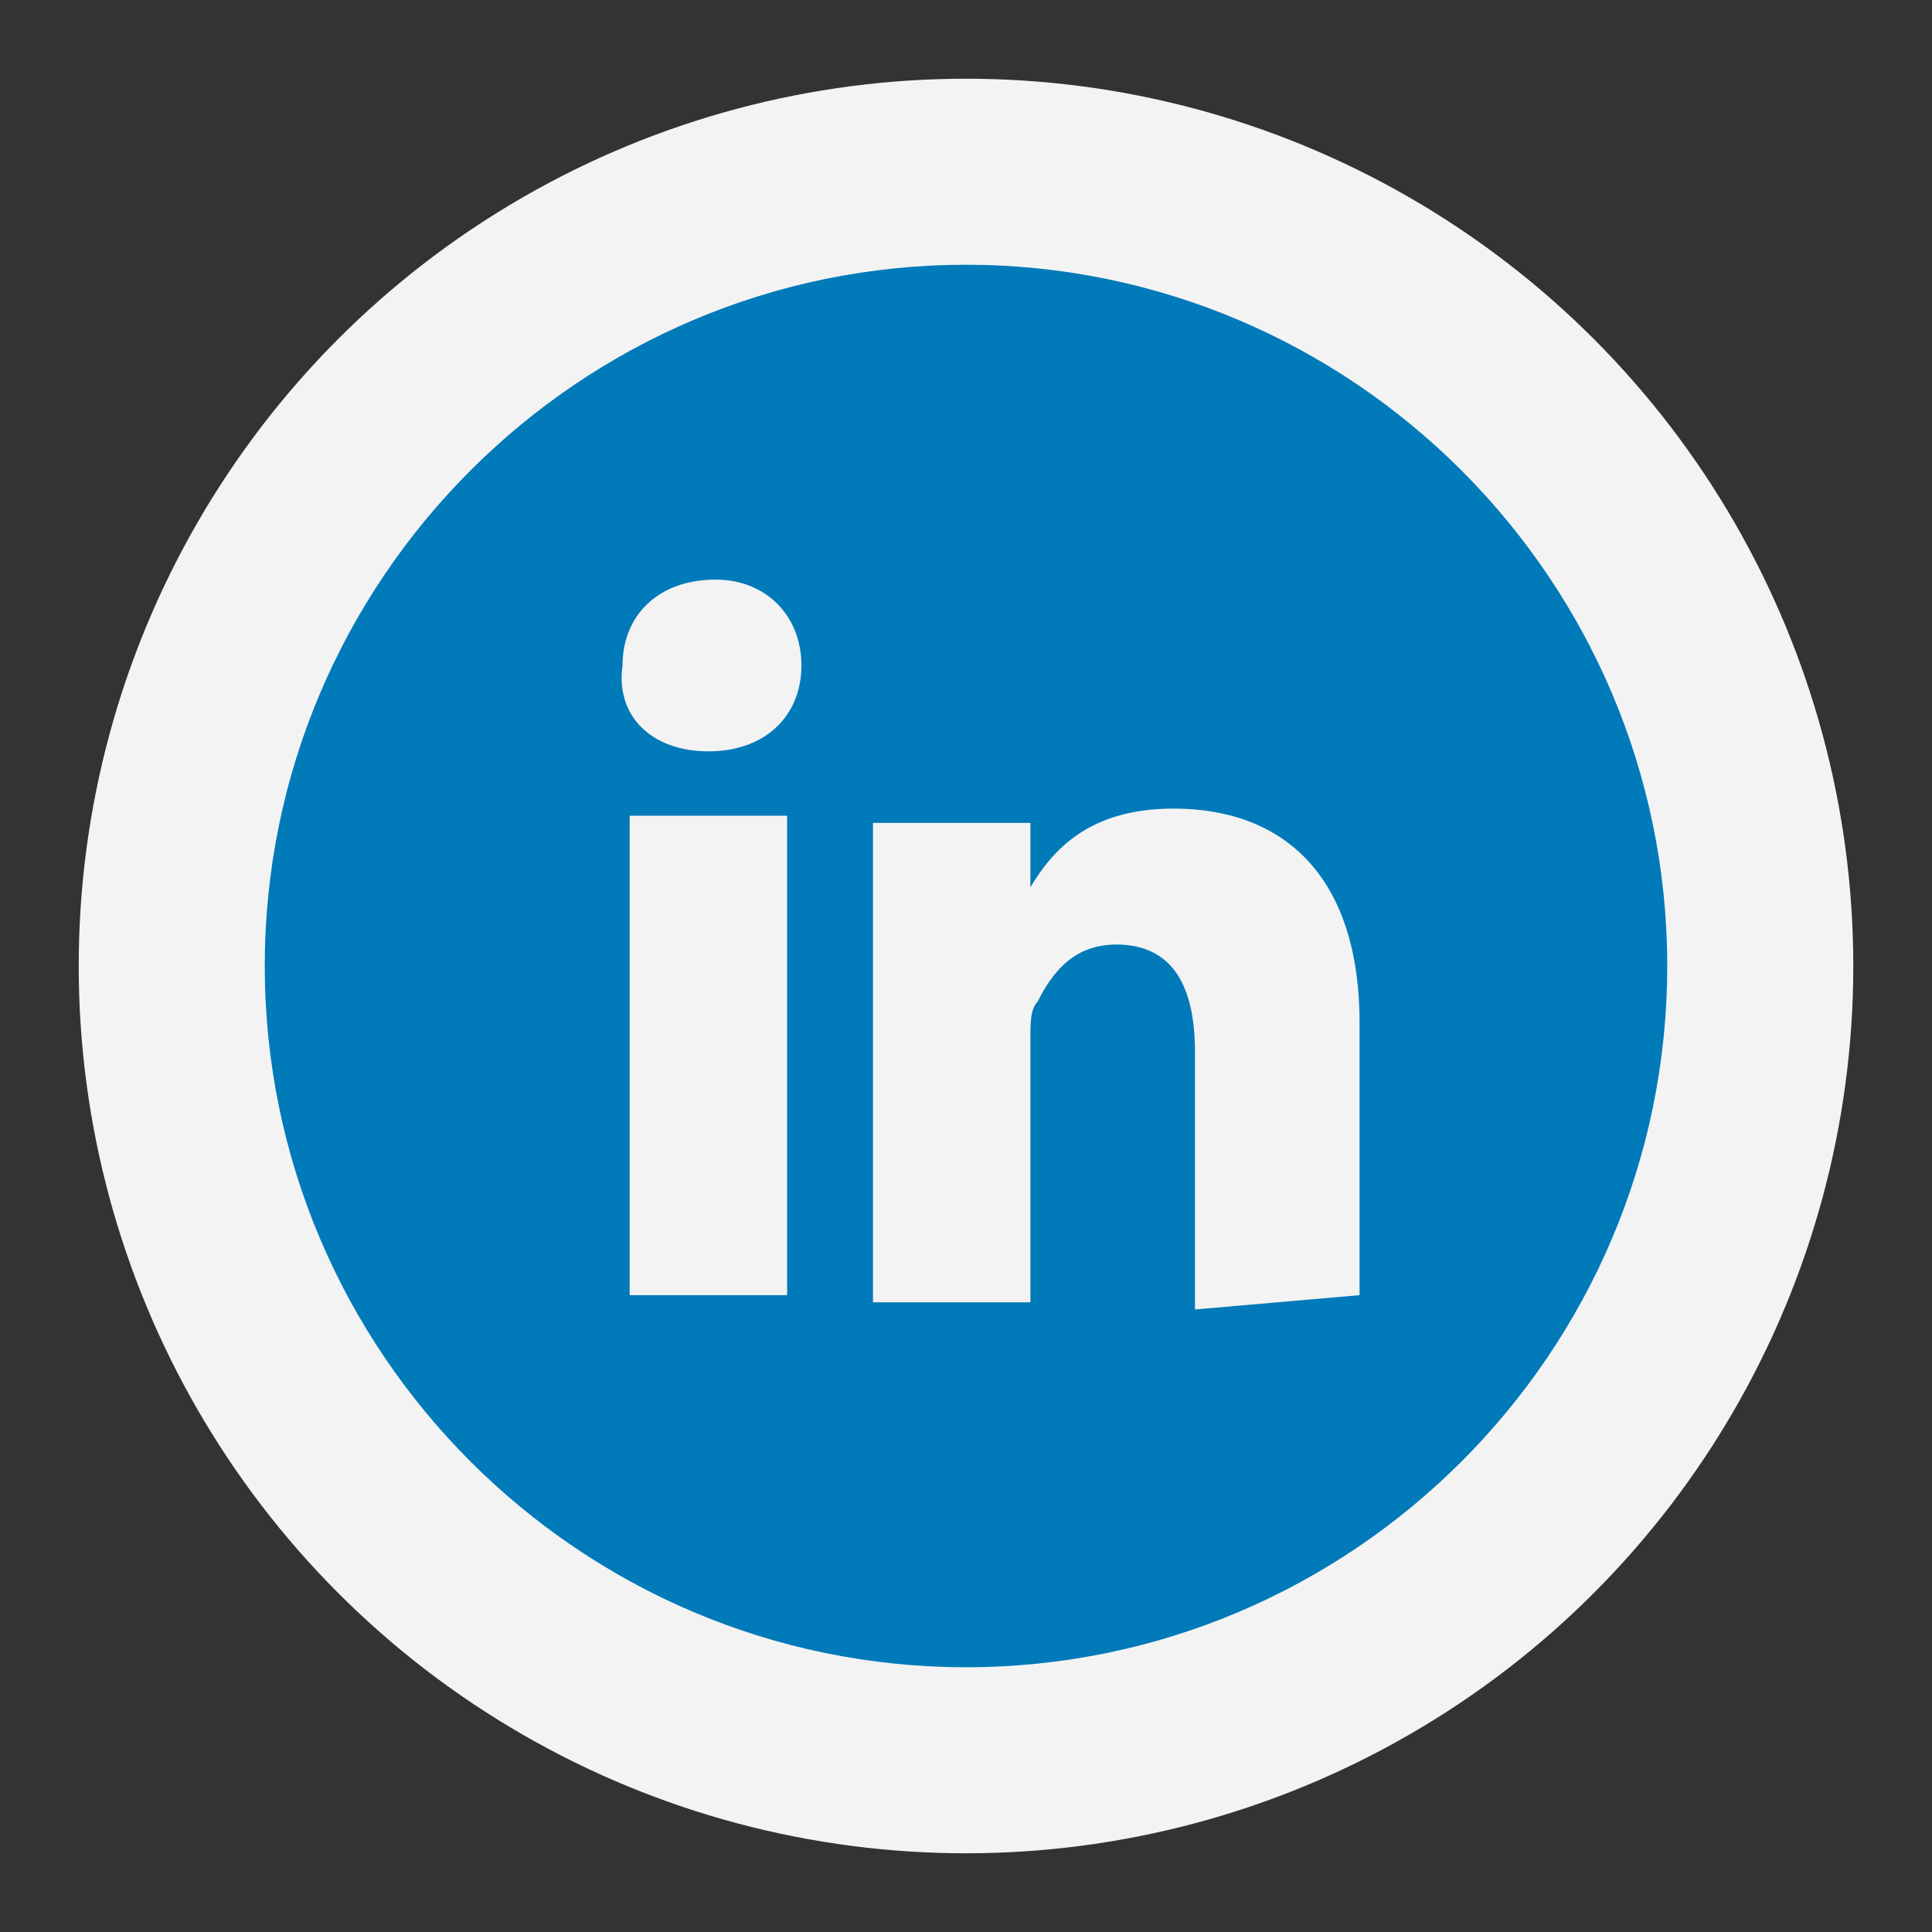
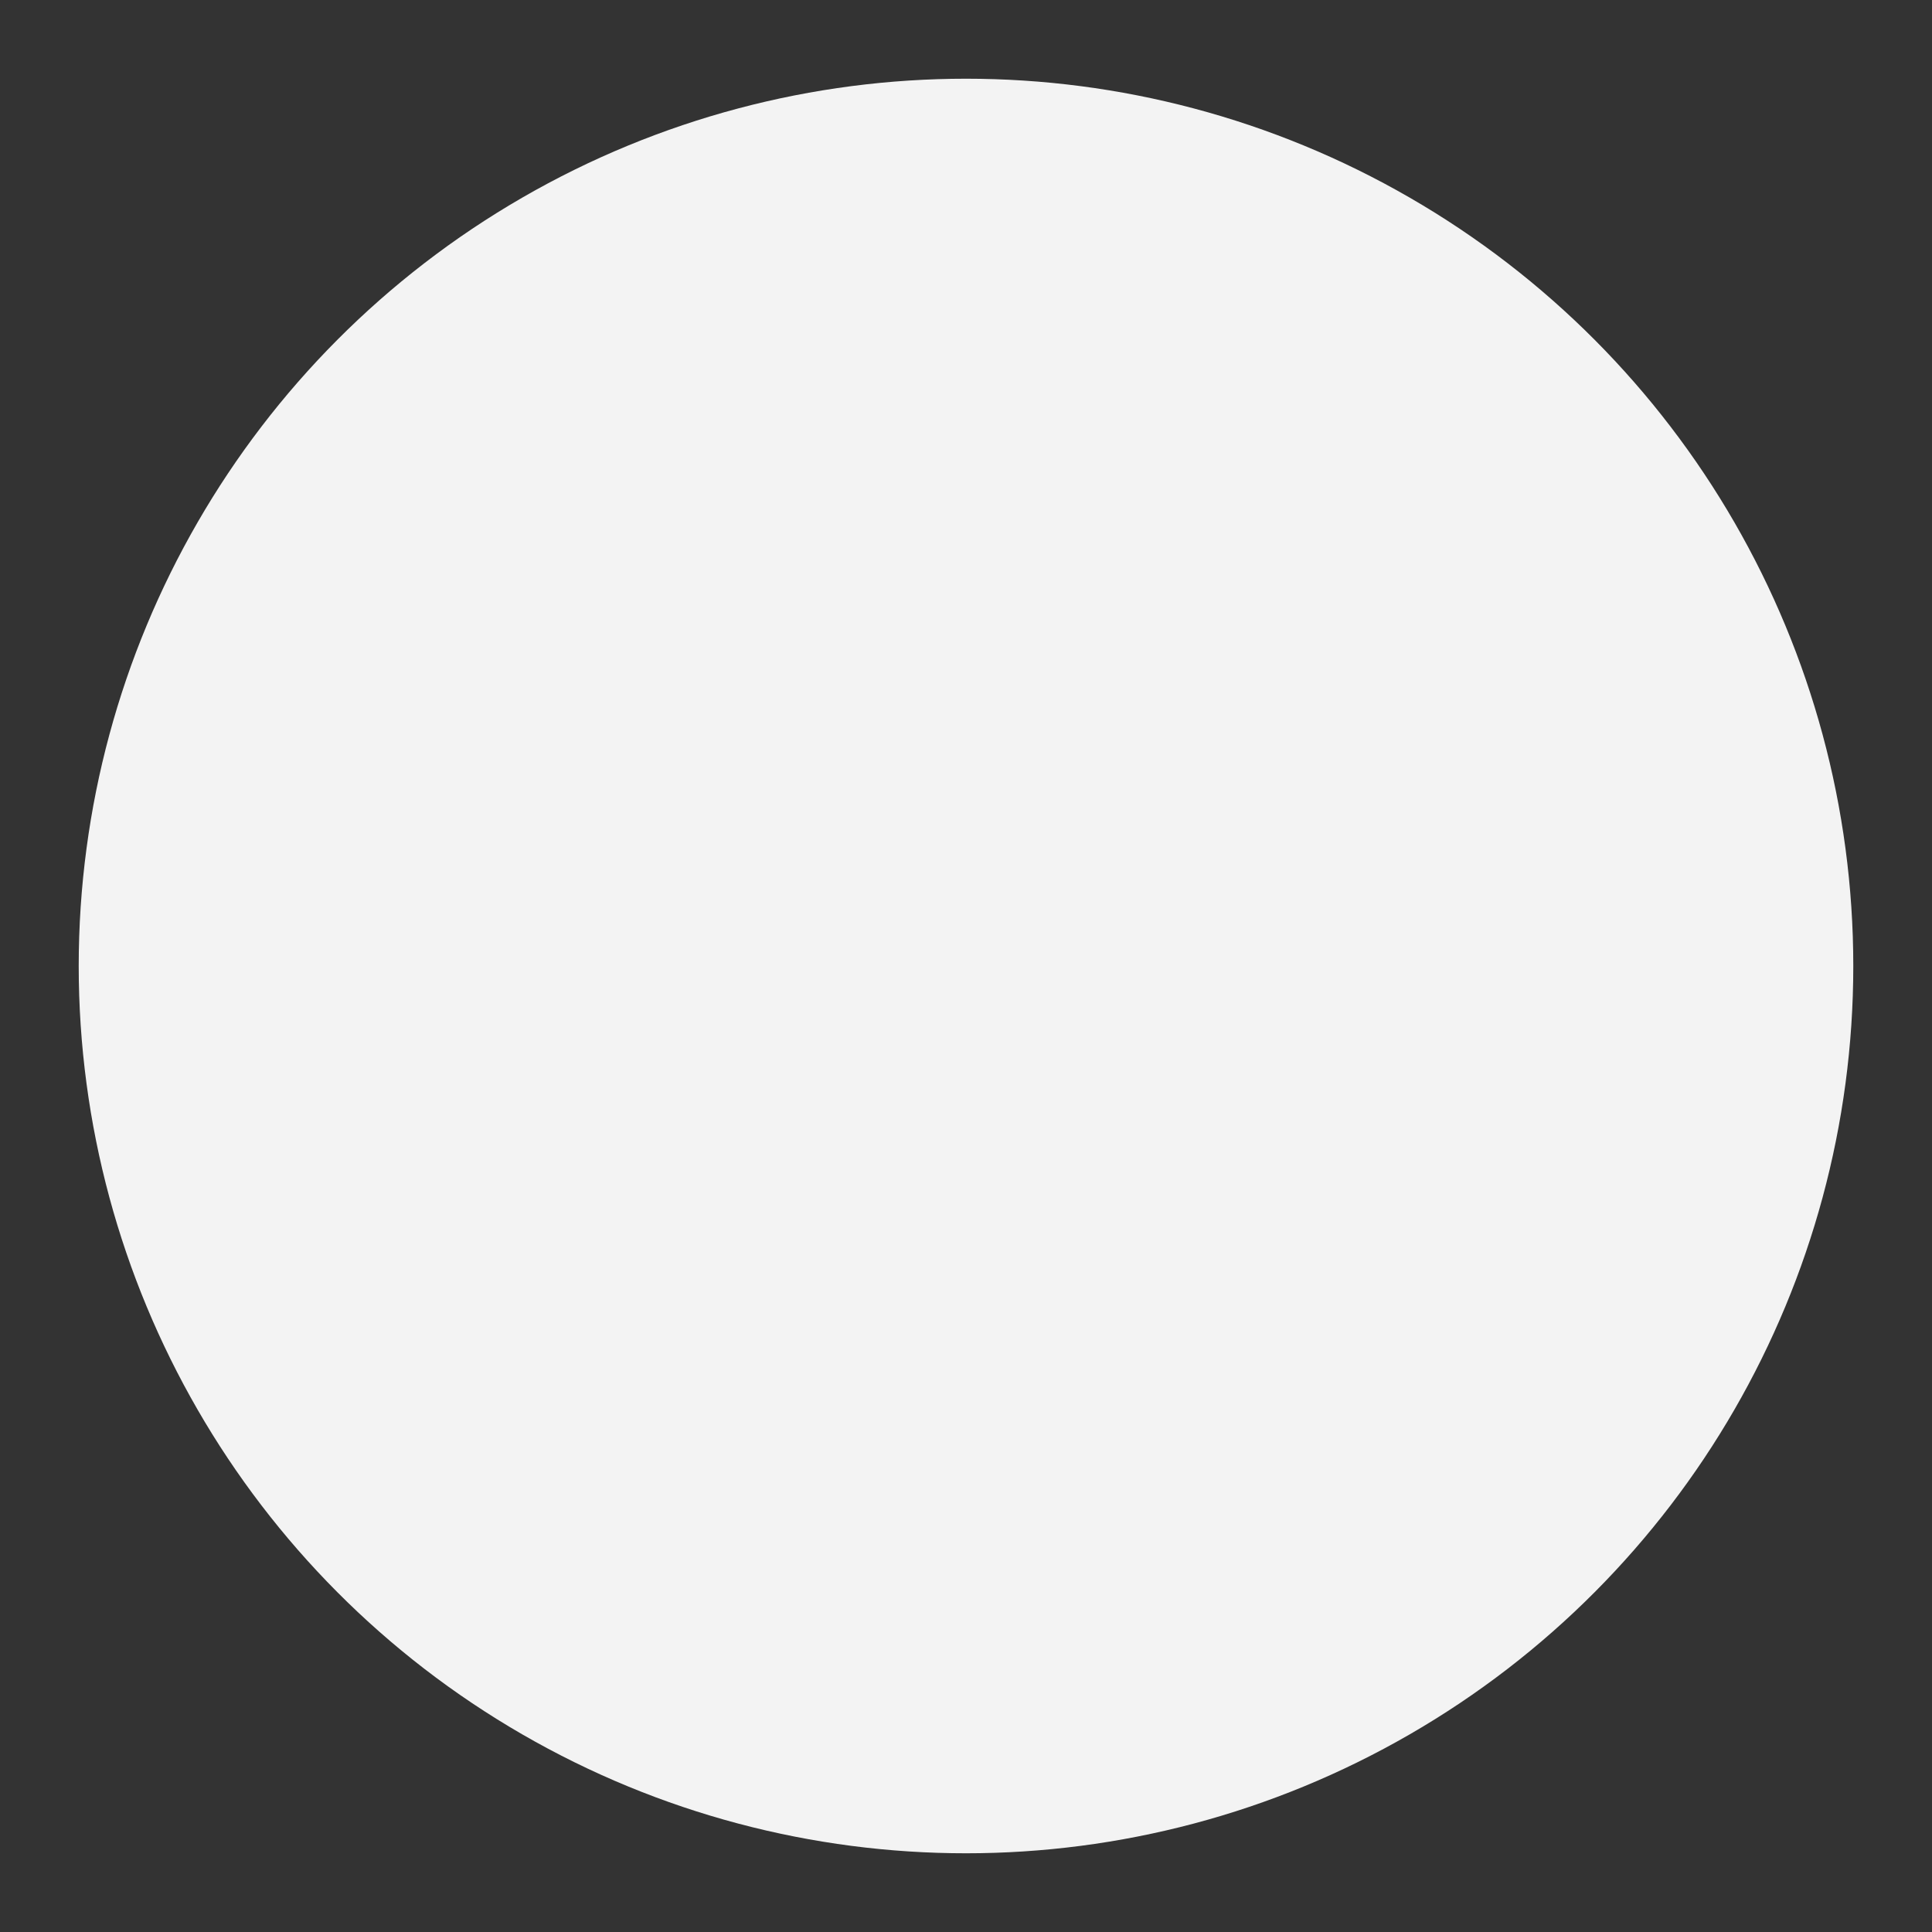
<svg xmlns="http://www.w3.org/2000/svg" version="1.1" id="Layer_1" x="0px" y="0px" viewBox="0 0 27 27" style="enable-background:new 0 0 27 27;" xml:space="preserve">
  <rect x="0" y="0" width="27" height="27" fill="#333333" stroke="none" />
  <style type="text/css">
	.st0{fill-rule:evenodd;clip-rule:evenodd;fill:#F3F3F3;}
	.st1{fill-rule:evenodd;clip-rule:evenodd;fill:#00A82D;}
	.st2{fill-rule:evenodd;clip-rule:evenodd;fill:#007AB9;}
	.st3{fill-rule:evenodd;clip-rule:evenodd;fill:#FFFFFF;}
	.st4{fill:#4CAF50;}
	.st5{fill:#1E88E5;}
	.st6{fill:#E53935;}
	.st7{fill:#C62828;}
	.st8{fill:#FBC02D;}
</style>
  <g>
    <circle class="st0" cx="13.5" cy="13.5" r="12.4" />
-     <path class="st2" d="M19,18.1v-3.8c0-2.1-1.1-3-2.6-3c-1.2,0-1.7,0.6-2,1.1v-0.9h-2.2c0,0.6,0,6.7,0,6.7h2.2v-3.7   c0-0.2,0-0.4,0.1-0.5c0.2-0.4,0.5-0.8,1.1-0.8c0.8,0,1.1,0.6,1.1,1.5v3.6L19,18.1L19,18.1z M9.9,10.5c0.8,0,1.3-0.5,1.3-1.2   c0-0.7-0.5-1.2-1.2-1.2c-0.8,0-1.3,0.5-1.3,1.2C8.6,10,9.1,10.5,9.9,10.5L9.9,10.5z M13.5,23.3c-5.4,0-9.8-4.4-9.8-9.8   c0-5.4,4.4-9.8,9.8-9.8s9.8,4.4,9.8,9.8C23.3,18.9,18.9,23.3,13.5,23.3z M11,18.1v-6.7H8.8v6.7H11z" />
  </g>
</svg>